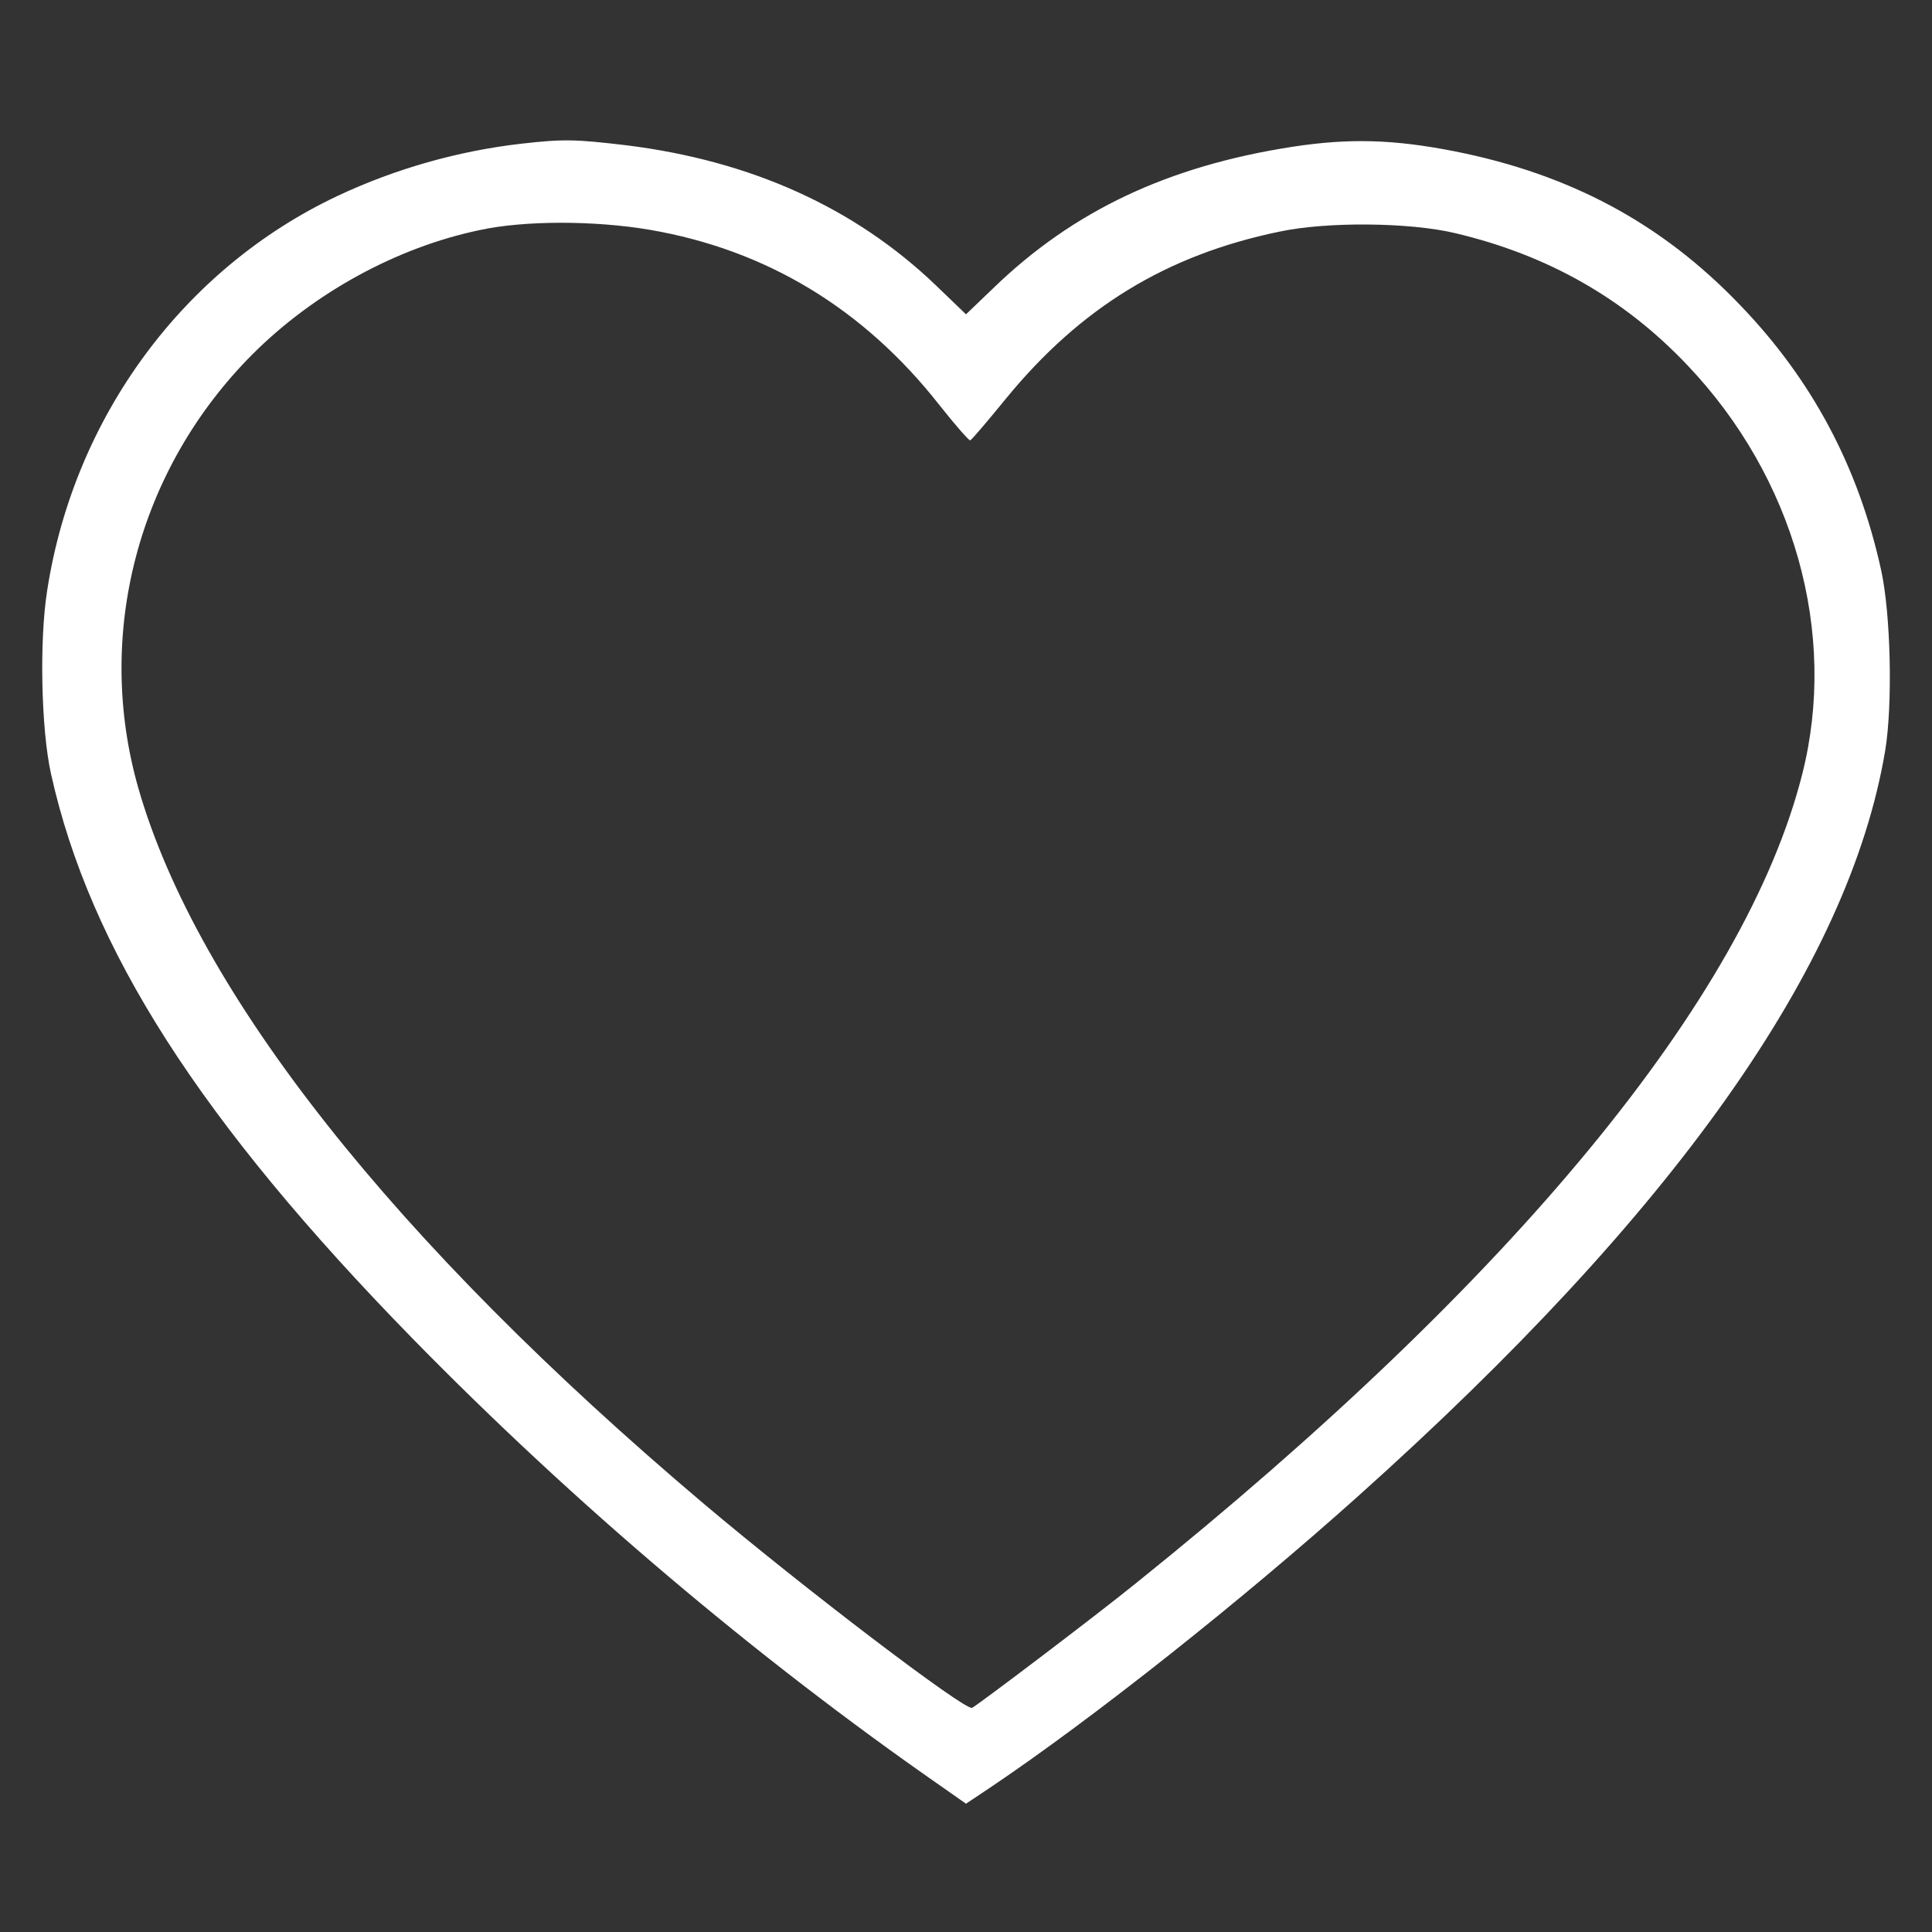
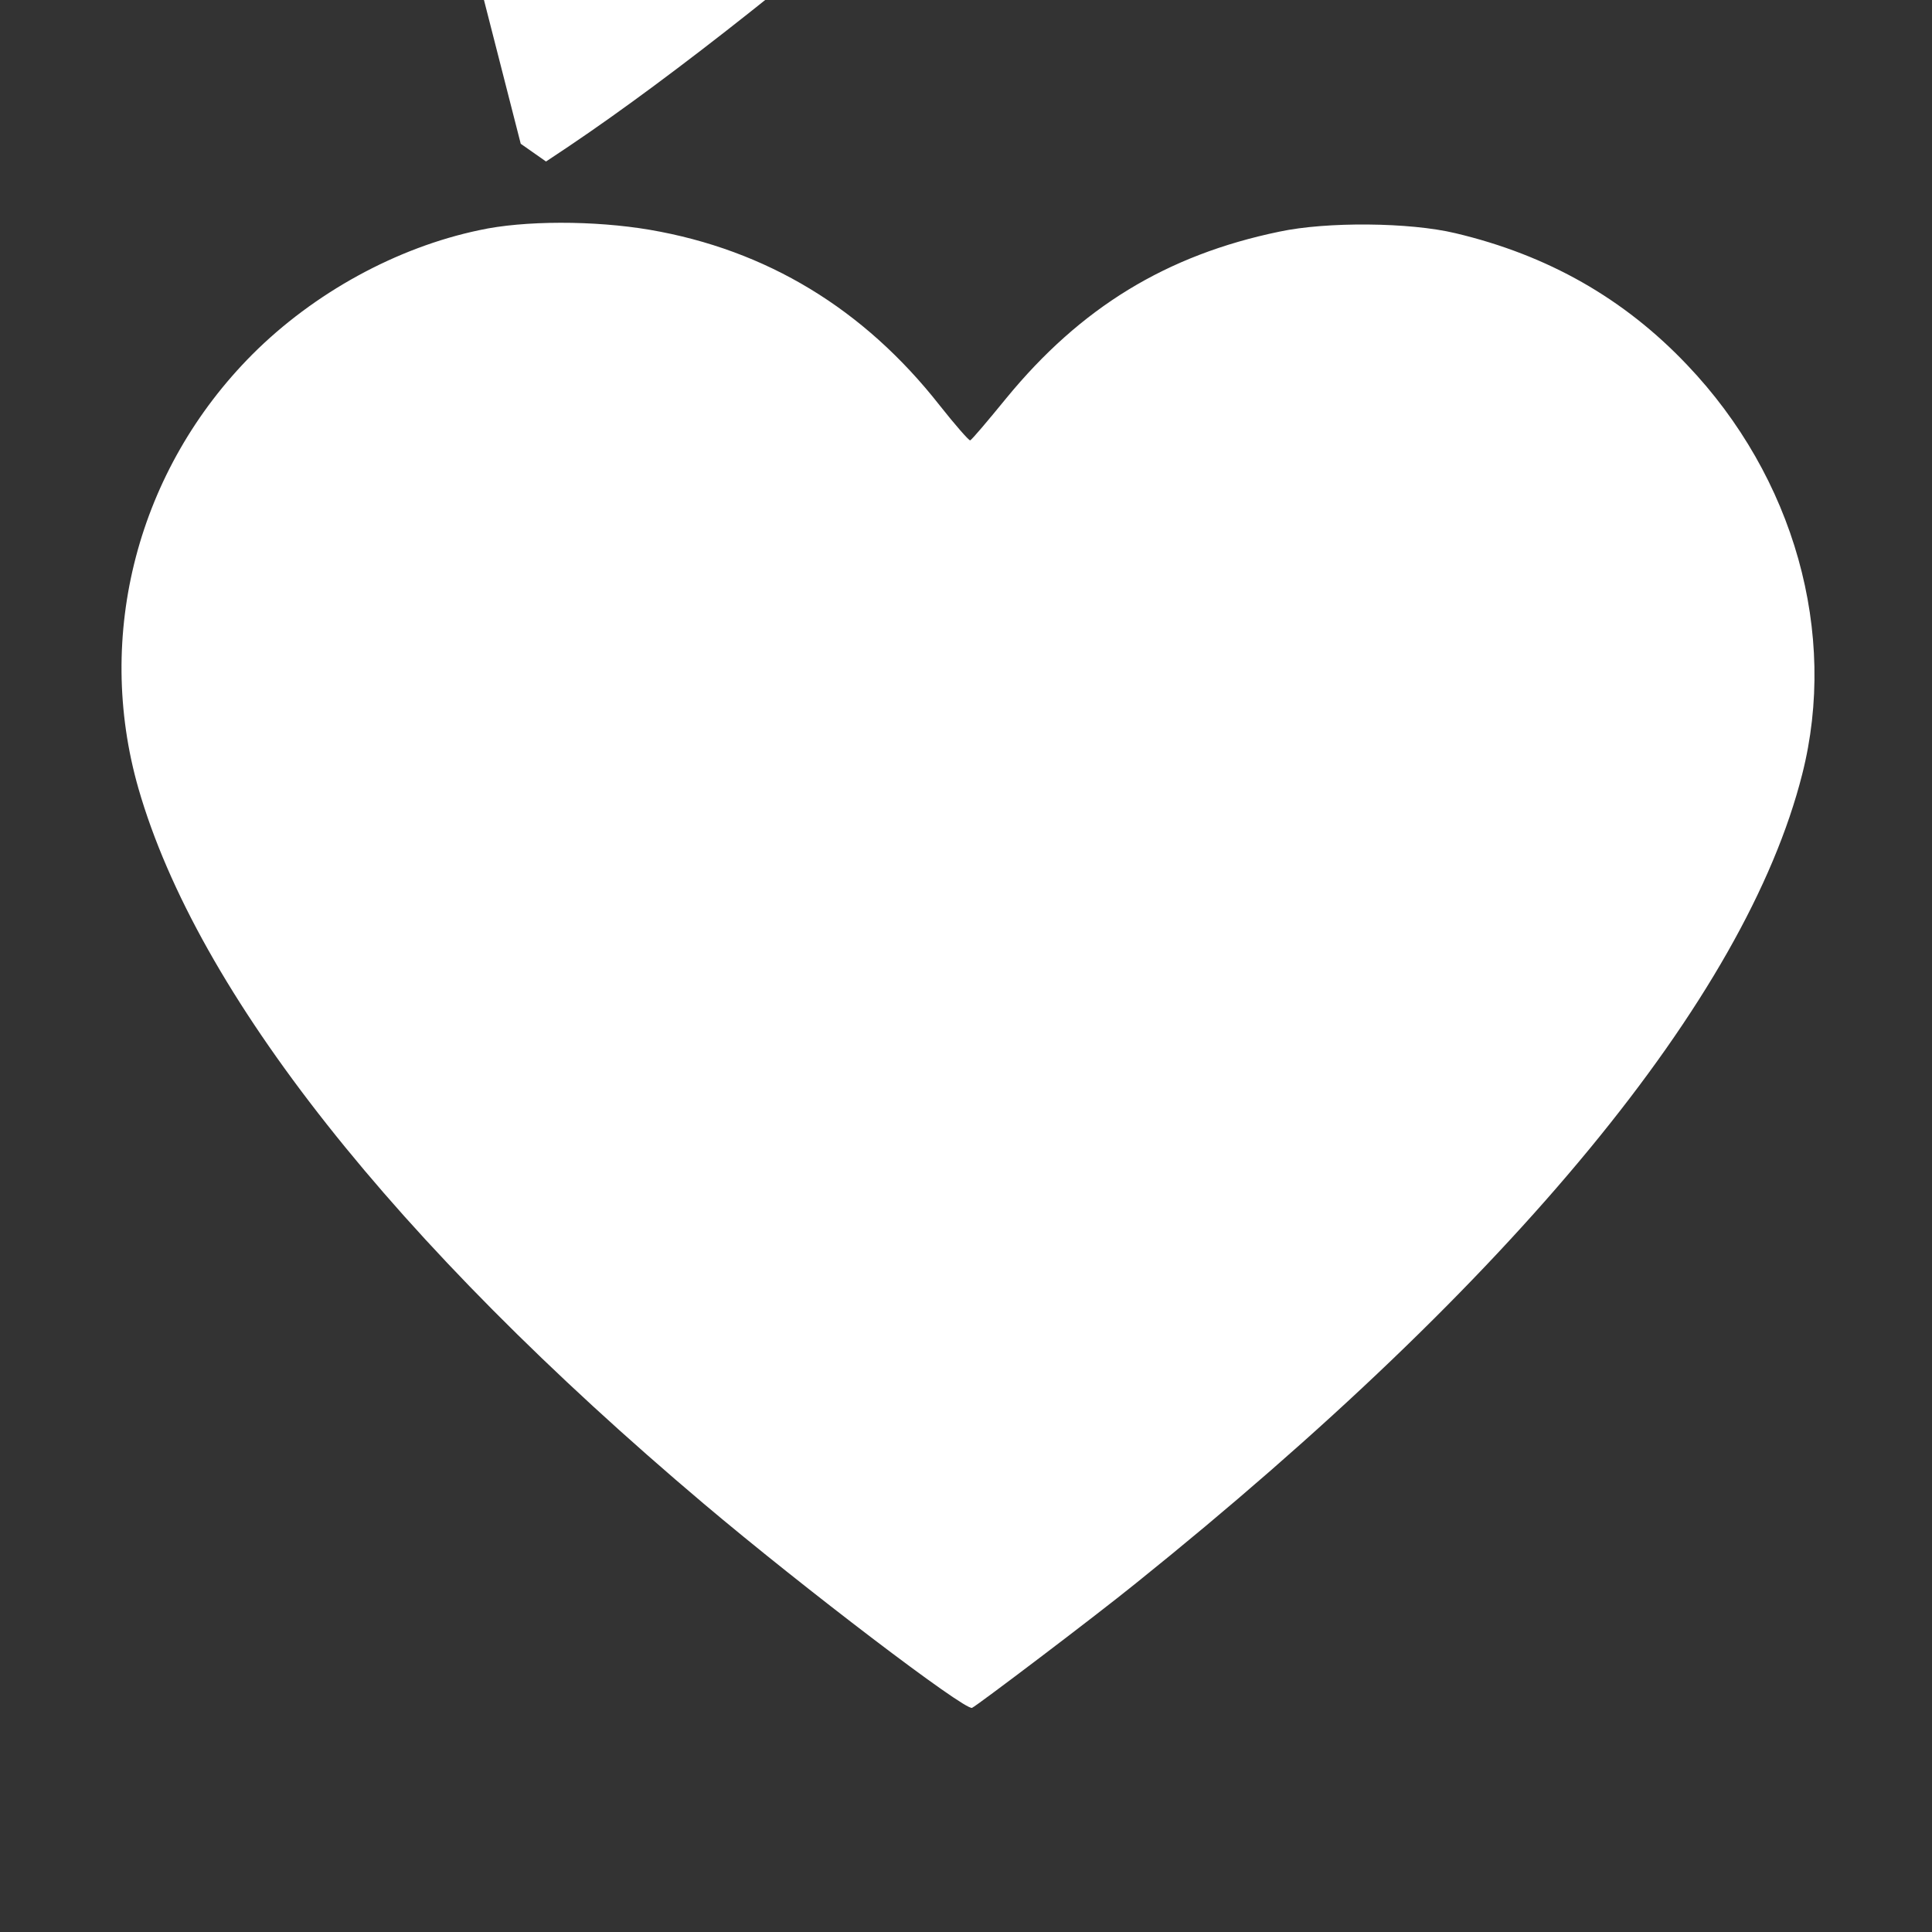
<svg xmlns="http://www.w3.org/2000/svg" version="1.0" width="512pt" height="512pt" viewBox="0 0 512 512" preserveAspectRatio="xMidYMid meet">
  <rect x="0" y="0" width="512" height="512" fill="#333333" stroke="none" />
  <g transform="translate(0,512) scale(0.1,-0.1)" fill="#ffffff" stroke="none">
-     <path d="M1380 4739 c-165 -19 -332 -66 -485 -138 -408 -192 -699 -586 -770 -1046 -21 -132 -16 -367 10 -485 103 -465 395 -921 960 -1499 428 -437 909 -844 1398 -1184 l67 -47 63 42 c275 185 668 497 975 772 839 751 1302 1405 1398 1977 20 122 15 361 -11 479 -60 273 -183 504 -374 702 -207 216 -449 346 -756 407 -162 32 -280 35 -430 12 -329 -51 -580 -169 -792 -374 l-73 -70 -80 77 c-215 206 -490 330 -820 371 -135 16 -166 17 -280 4z m342 -228 c309 -53 567 -209 768 -465 41 -52 78 -94 81 -93 4 1 47 52 96 112 197 240 424 379 723 441 126 27 346 25 467 -4 245 -58 447 -173 614 -349 284 -298 400 -711 305 -1085 -150 -593 -764 -1339 -1766 -2144 -110 -89 -422 -325 -434 -330 -20 -7 -447 318 -711 541 -821 694 -1342 1354 -1498 1895 -117 408 -2 846 302 1151 163 163 382 283 601 329 118 26 305 26 452 1z" />
+     <path d="M1380 4739 l67 -47 63 42 c275 185 668 497 975 772 839 751 1302 1405 1398 1977 20 122 15 361 -11 479 -60 273 -183 504 -374 702 -207 216 -449 346 -756 407 -162 32 -280 35 -430 12 -329 -51 -580 -169 -792 -374 l-73 -70 -80 77 c-215 206 -490 330 -820 371 -135 16 -166 17 -280 4z m342 -228 c309 -53 567 -209 768 -465 41 -52 78 -94 81 -93 4 1 47 52 96 112 197 240 424 379 723 441 126 27 346 25 467 -4 245 -58 447 -173 614 -349 284 -298 400 -711 305 -1085 -150 -593 -764 -1339 -1766 -2144 -110 -89 -422 -325 -434 -330 -20 -7 -447 318 -711 541 -821 694 -1342 1354 -1498 1895 -117 408 -2 846 302 1151 163 163 382 283 601 329 118 26 305 26 452 1z" />
  </g>
</svg>